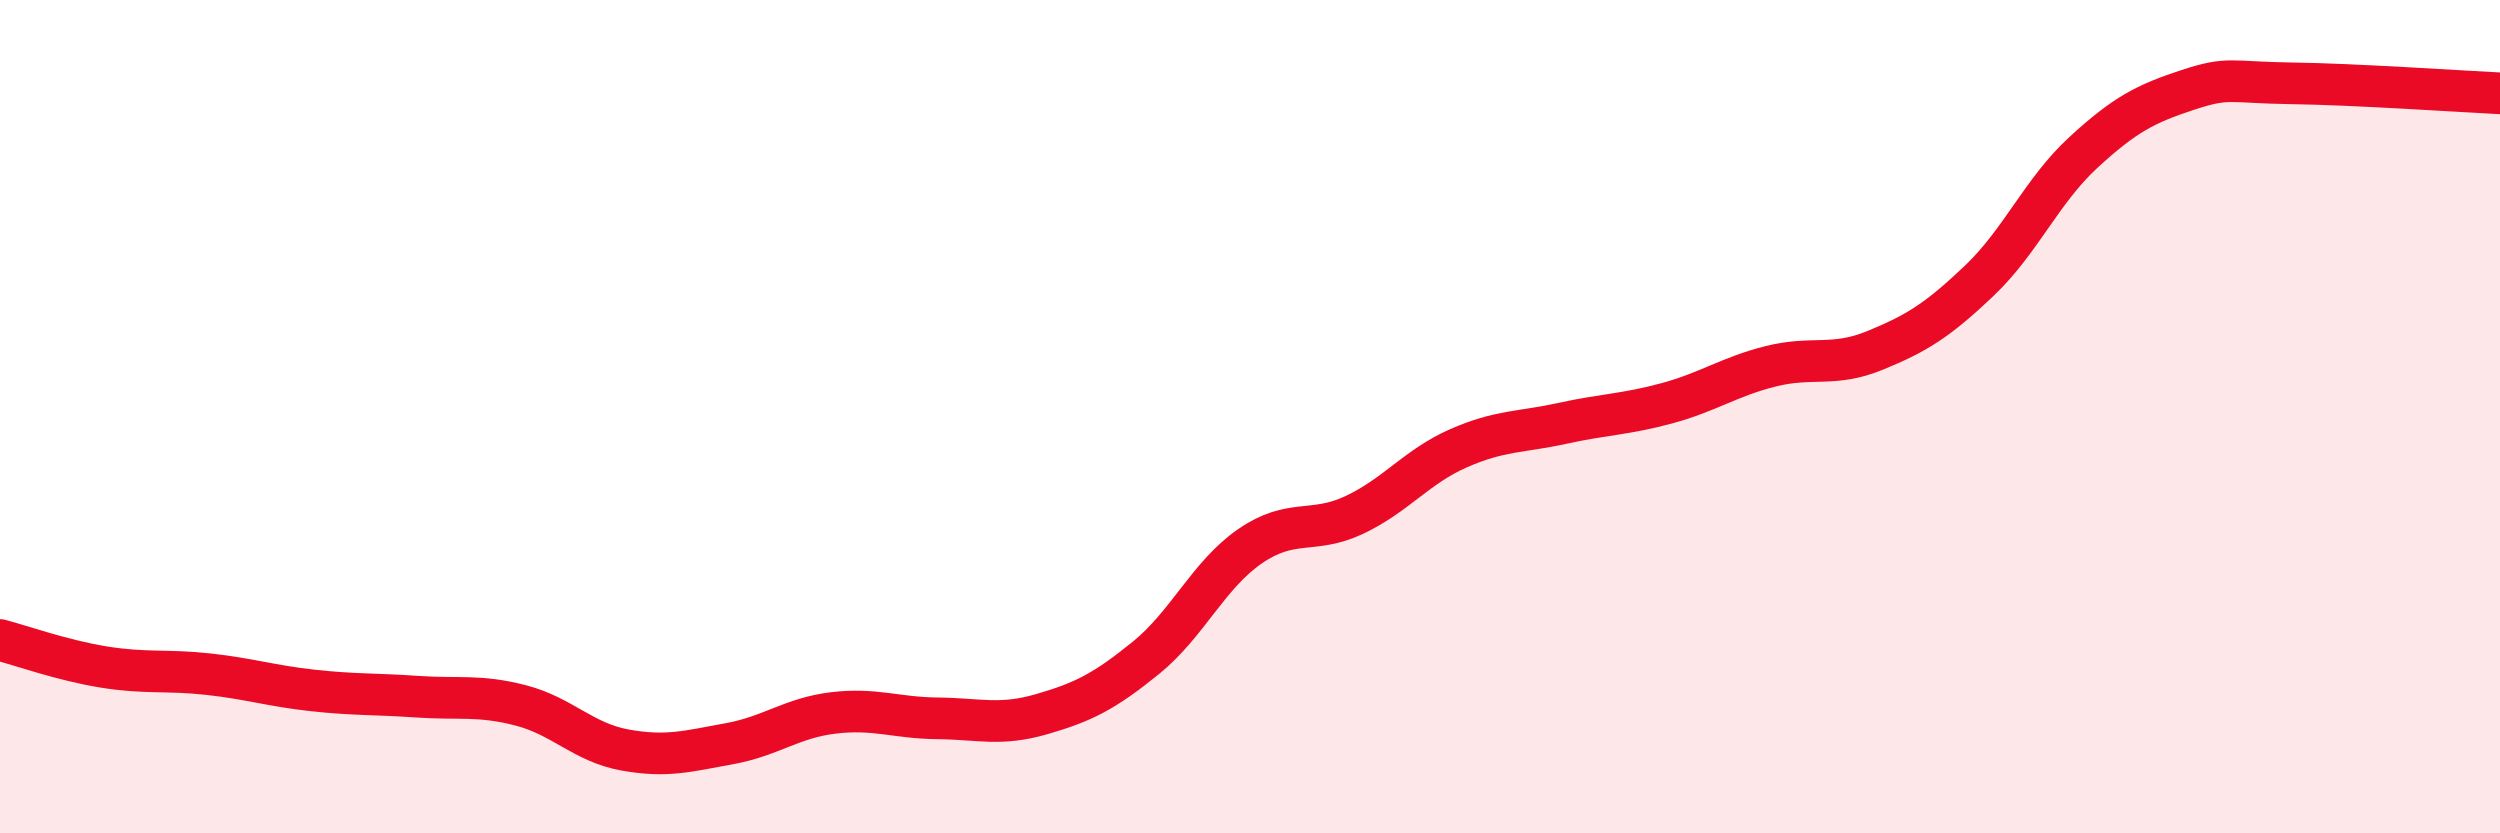
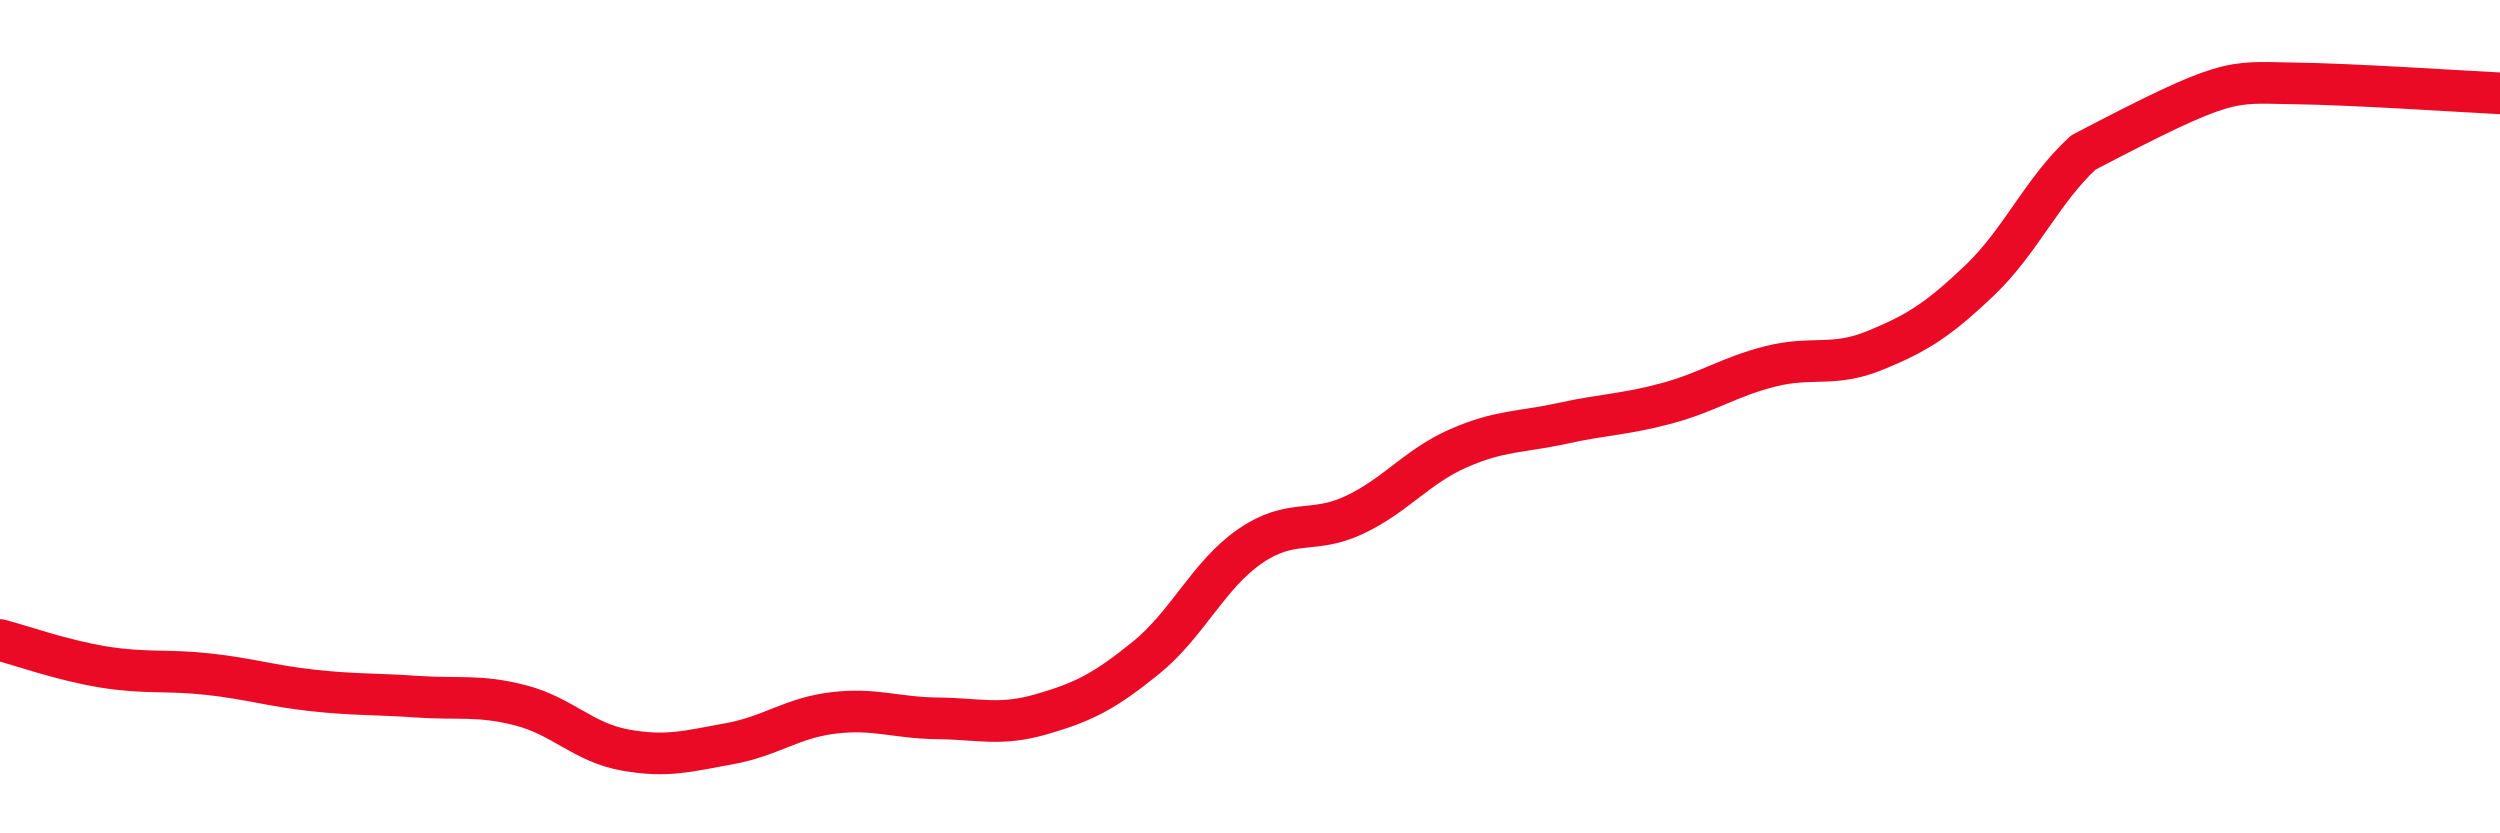
<svg xmlns="http://www.w3.org/2000/svg" width="60" height="20" viewBox="0 0 60 20">
-   <path d="M 0,15.36 C 0.5,15.49 1.5,15.85 2.5,16.01 C 3.5,16.17 4,16.07 5,16.18 C 6,16.29 6.5,16.46 7.5,16.57 C 8.5,16.68 9,16.65 10,16.72 C 11,16.79 11.5,16.67 12.5,16.93 C 13.5,17.19 14,17.82 15,18 C 16,18.18 16.5,18.03 17.5,17.85 C 18.5,17.67 19,17.23 20,17.11 C 21,16.99 21.5,17.23 22.5,17.24 C 23.5,17.25 24,17.43 25,17.14 C 26,16.85 26.5,16.6 27.5,15.79 C 28.5,14.98 29,13.8 30,13.11 C 31,12.42 31.5,12.83 32.5,12.36 C 33.5,11.89 34,11.2 35,10.76 C 36,10.32 36.5,10.38 37.5,10.16 C 38.5,9.94 39,9.95 40,9.68 C 41,9.41 41.5,9.04 42.5,8.79 C 43.5,8.54 44,8.82 45,8.41 C 46,8 46.5,7.69 47.5,6.74 C 48.5,5.79 49,4.58 50,3.66 C 51,2.74 51.5,2.49 52.5,2.16 C 53.5,1.83 53.5,1.98 55,2 C 56.5,2.02 59,2.19 60,2.24L60 20L0 20Z" fill="#EB0A25" opacity="0.1" stroke-linecap="round" stroke-linejoin="round" />
-   <path d="M 0,15.36 C 0.5,15.49 1.5,15.85 2.5,16.01 C 3.5,16.17 4,16.07 5,16.18 C 6,16.29 6.5,16.46 7.5,16.57 C 8.5,16.68 9,16.65 10,16.72 C 11,16.79 11.5,16.67 12.5,16.93 C 13.5,17.19 14,17.82 15,18 C 16,18.18 16.5,18.03 17.5,17.85 C 18.5,17.67 19,17.23 20,17.11 C 21,16.99 21.5,17.23 22.5,17.24 C 23.5,17.25 24,17.43 25,17.14 C 26,16.85 26.5,16.6 27.5,15.79 C 28.5,14.98 29,13.8 30,13.11 C 31,12.42 31.5,12.83 32.5,12.36 C 33.5,11.89 34,11.2 35,10.76 C 36,10.32 36.5,10.38 37.5,10.16 C 38.5,9.94 39,9.95 40,9.68 C 41,9.41 41.5,9.04 42.5,8.79 C 43.5,8.54 44,8.82 45,8.41 C 46,8 46.5,7.69 47.5,6.74 C 48.5,5.79 49,4.58 50,3.66 C 51,2.74 51.5,2.49 52.5,2.16 C 53.5,1.83 53.5,1.98 55,2 C 56.5,2.02 59,2.19 60,2.24" stroke="#EB0A25" stroke-width="1" fill="none" stroke-linecap="round" stroke-linejoin="round" />
+   <path d="M 0,15.36 C 0.5,15.49 1.5,15.85 2.5,16.01 C 3.5,16.17 4,16.07 5,16.18 C 6,16.29 6.5,16.46 7.5,16.57 C 8.5,16.68 9,16.65 10,16.72 C 11,16.79 11.5,16.67 12.5,16.93 C 13.5,17.19 14,17.82 15,18 C 16,18.18 16.5,18.03 17.5,17.85 C 18.5,17.67 19,17.23 20,17.11 C 21,16.99 21.5,17.23 22.5,17.24 C 23.5,17.25 24,17.43 25,17.14 C 26,16.85 26.5,16.6 27.5,15.79 C 28.5,14.98 29,13.8 30,13.11 C 31,12.42 31.5,12.83 32.5,12.36 C 33.5,11.89 34,11.2 35,10.76 C 36,10.32 36.5,10.38 37.5,10.16 C 38.5,9.94 39,9.95 40,9.68 C 41,9.41 41.5,9.04 42.5,8.79 C 43.5,8.54 44,8.82 45,8.41 C 46,8 46.5,7.69 47.5,6.74 C 48.5,5.79 49,4.58 50,3.66 C 53.5,1.83 53.5,1.98 55,2 C 56.5,2.02 59,2.19 60,2.24" stroke="#EB0A25" stroke-width="1" fill="none" stroke-linecap="round" stroke-linejoin="round" />
</svg>